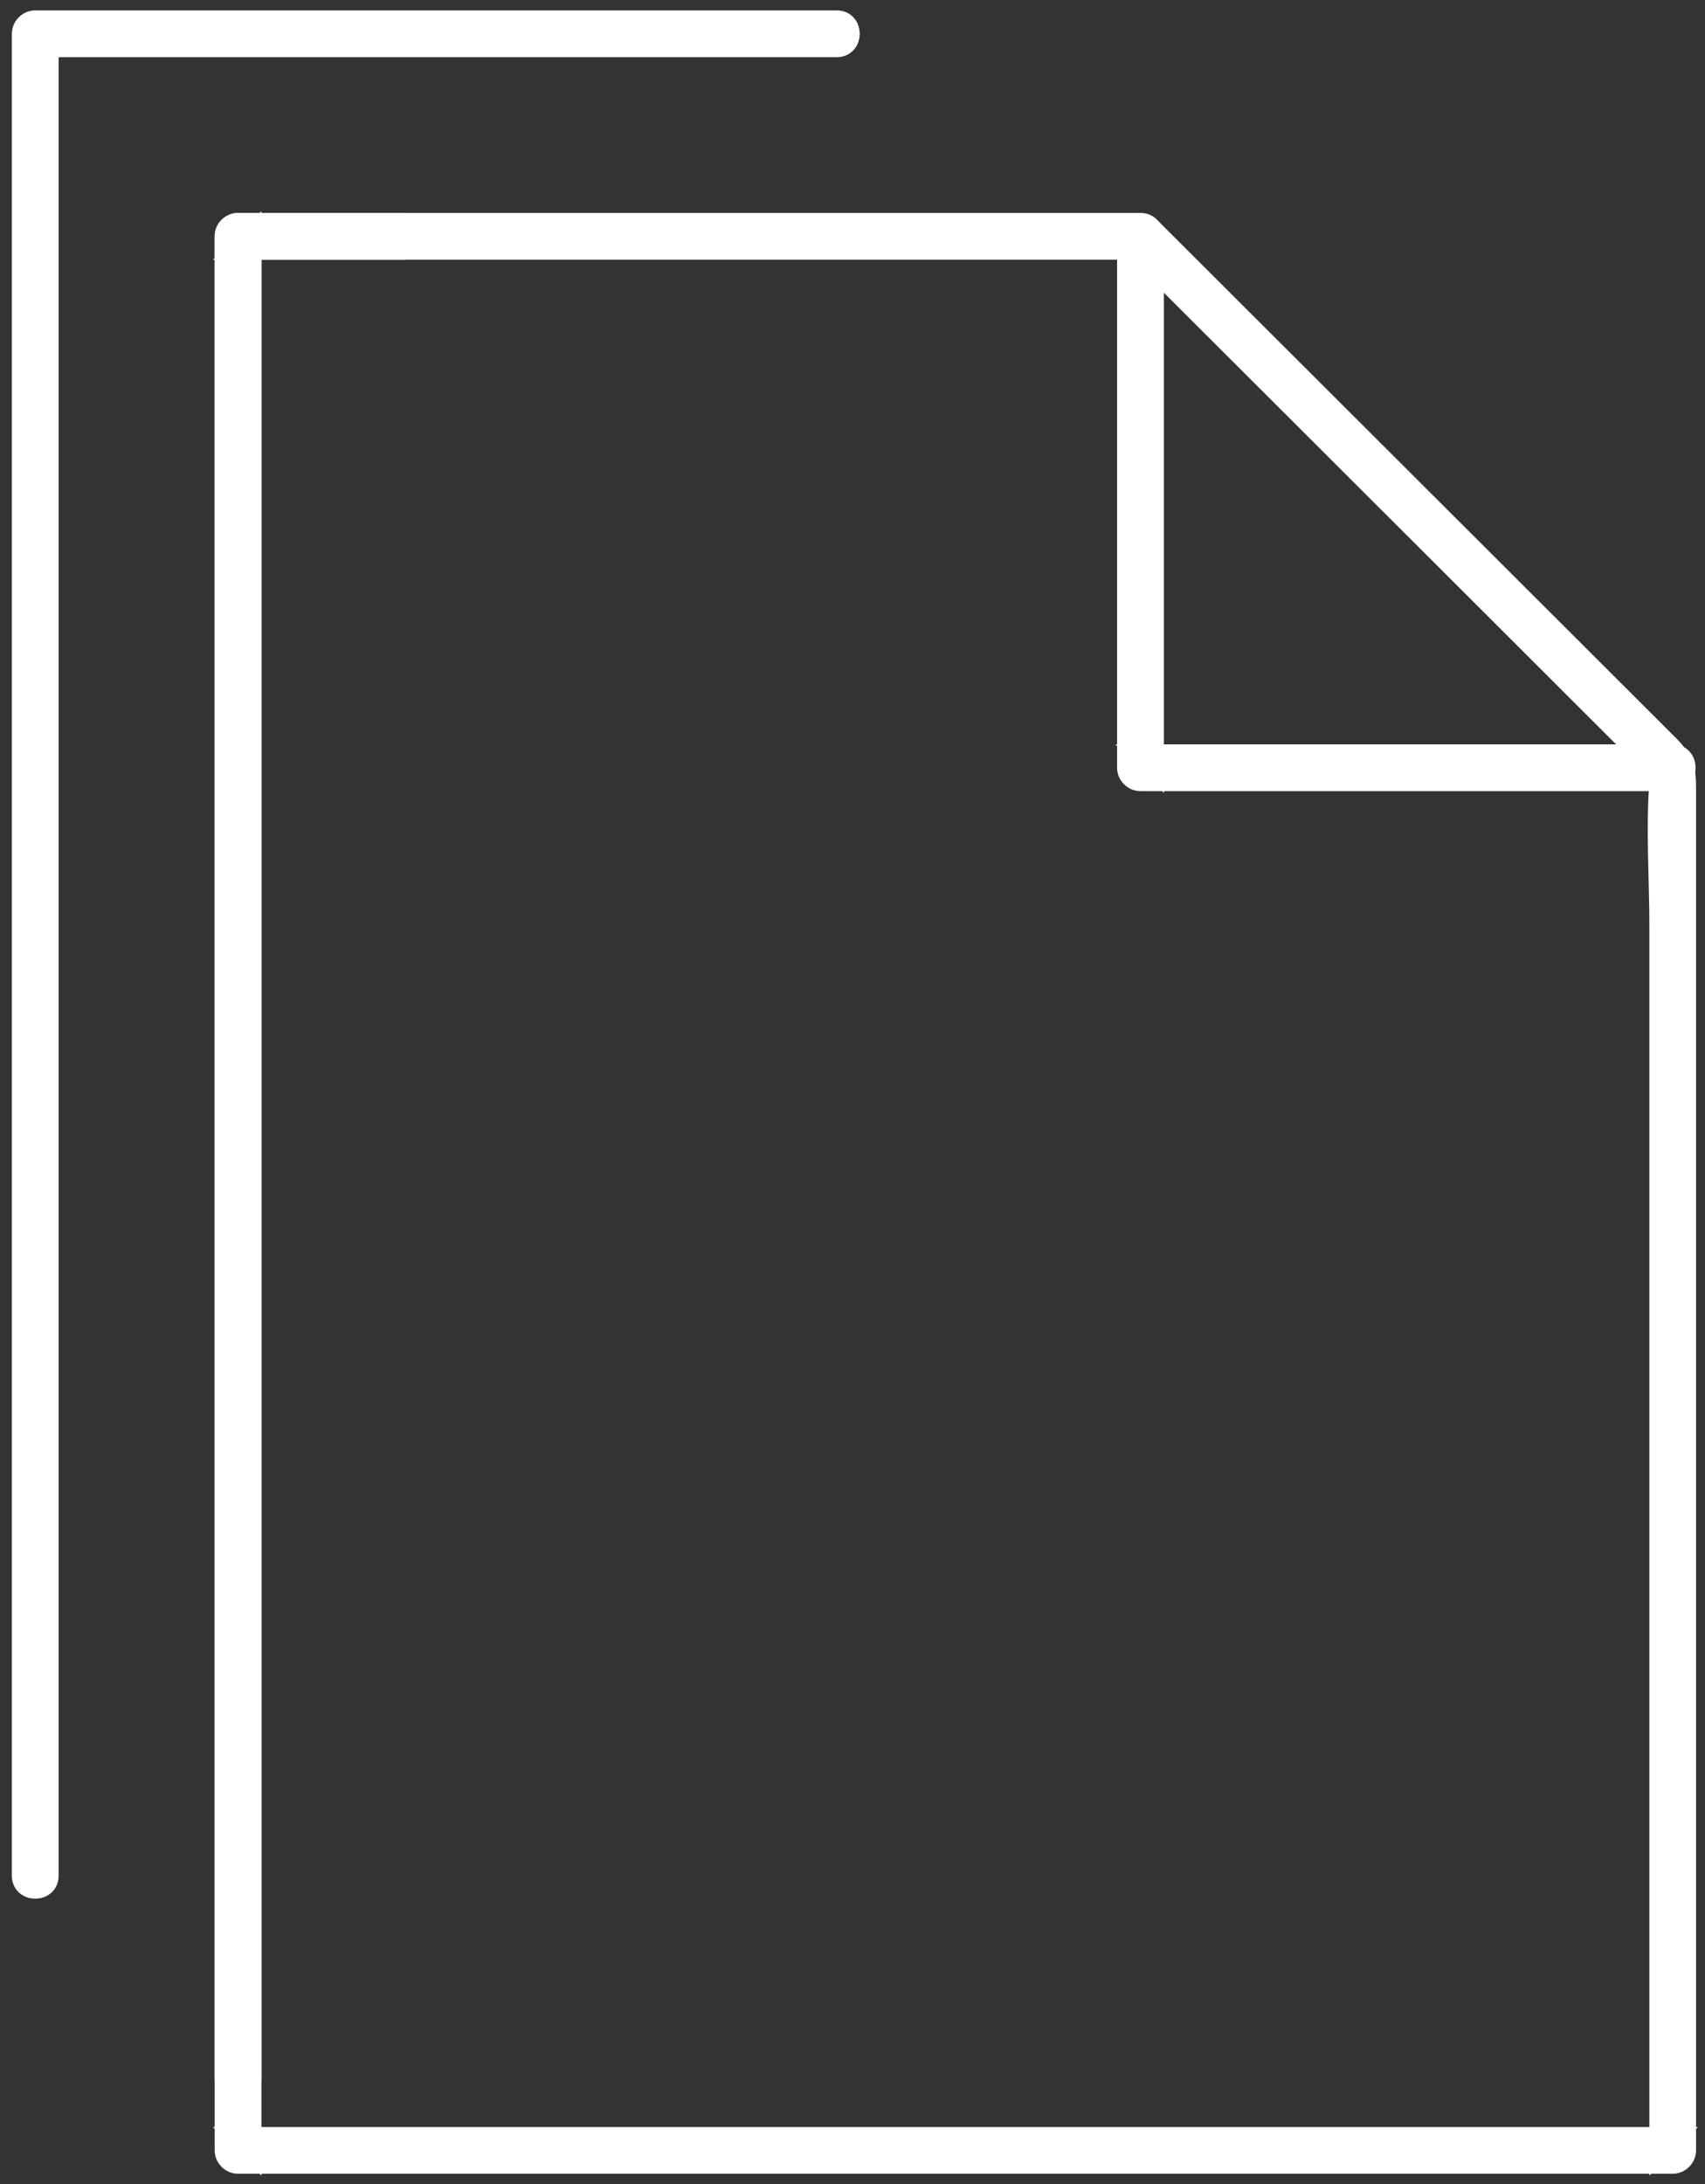
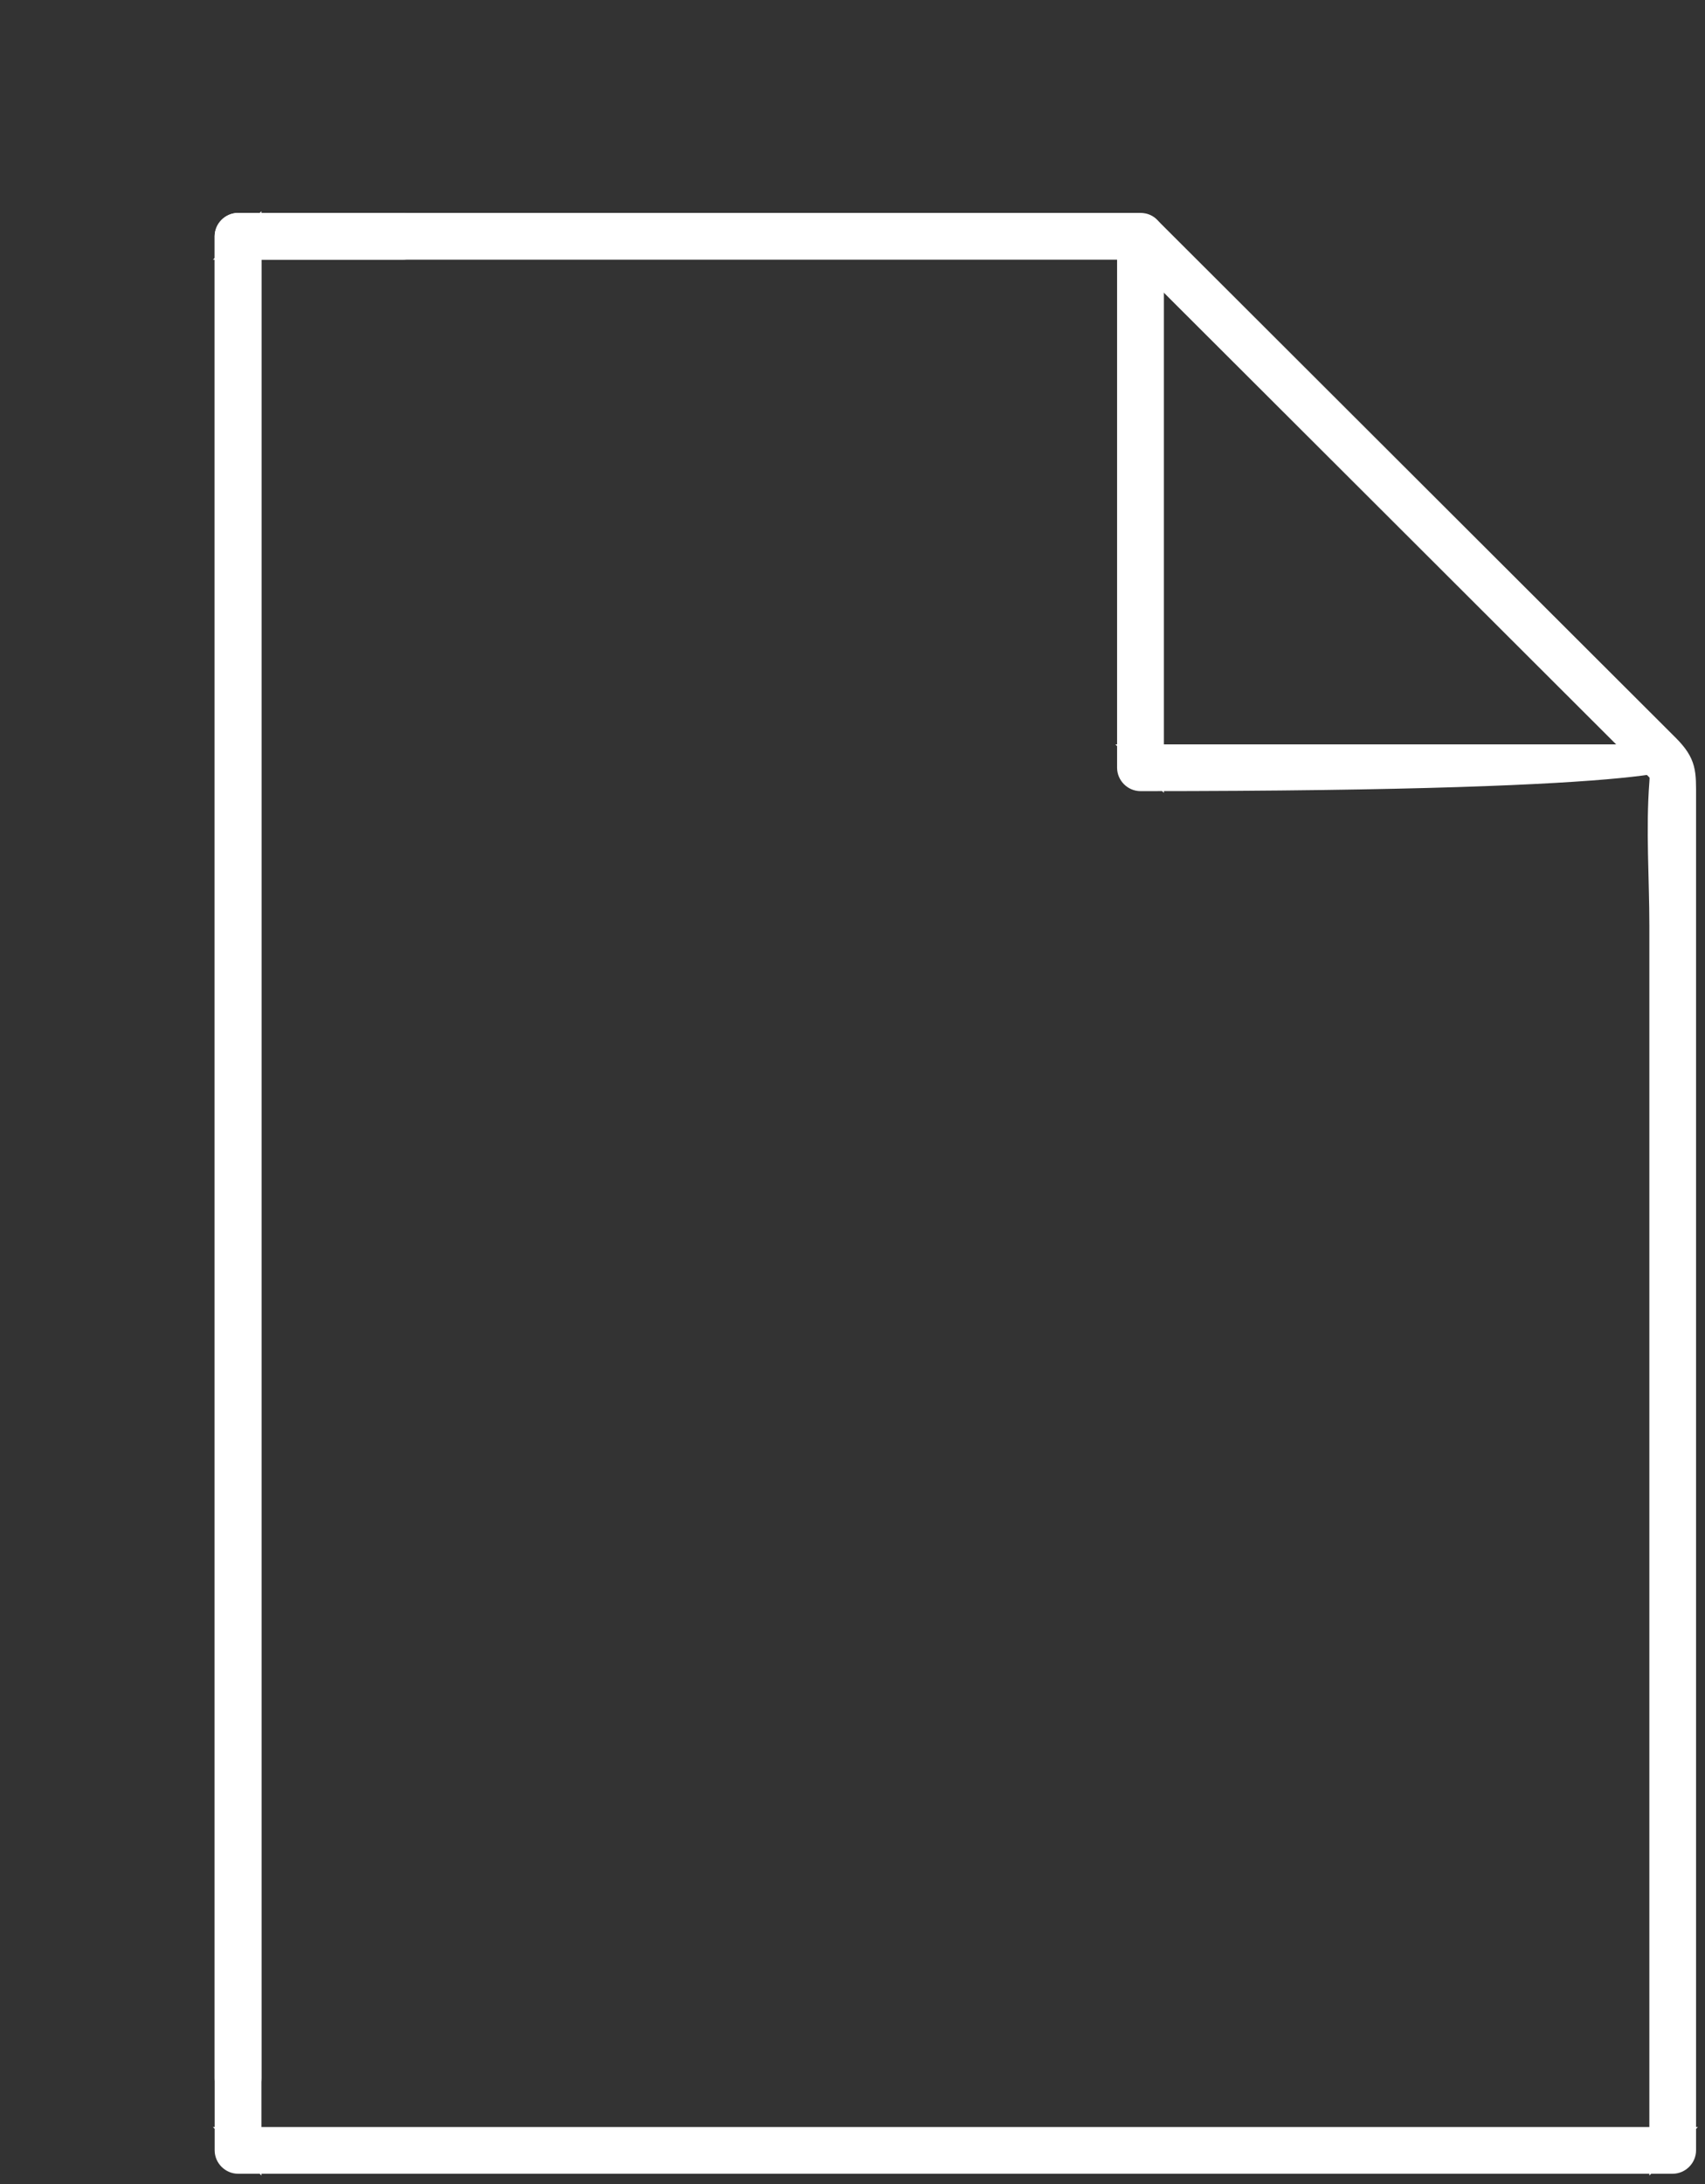
<svg xmlns="http://www.w3.org/2000/svg" width="82" height="105" viewBox="0 0 82 105" fill="none">
  <rect x="0" y="0" width="82" height="105" fill="#333333" stroke="none" />
-   <path d="M80.445 36.285H54.85L55.475 36.909V11.36C55.475 10.557 54.225 10.557 54.225 11.36V36.909C54.225 37.246 54.512 37.533 54.85 37.533H80.445C81.25 37.533 81.25 36.285 80.445 36.285Z" fill="white" stroke="white" />
+   <path d="M80.445 36.285H54.85L55.475 36.909V11.36C55.475 10.557 54.225 10.557 54.225 11.36V36.909C54.225 37.246 54.512 37.533 54.85 37.533C81.25 37.533 81.25 36.285 80.445 36.285Z" fill="white" stroke="white" />
  <path d="M54.849 10.736H11.449C11.112 10.736 10.824 11.023 10.824 11.36V103.376C10.824 103.713 11.112 104 11.449 104H80.445C80.783 104 81.07 103.713 81.07 103.376V38.349C81.07 37.126 81.112 36.697 80.233 35.816C77.762 33.349 75.295 30.887 72.824 28.421C66.983 22.59 61.137 16.755 55.295 10.924C54.724 10.354 53.841 11.235 54.412 11.805C59.312 16.696 64.208 21.583 69.108 26.474C72.07 29.431 75.037 32.393 77.999 35.35C78.637 35.986 79.287 36.614 79.916 37.263C80.191 37.546 79.808 36.664 79.824 36.997C79.833 37.197 79.841 37.413 79.824 37.612C79.649 39.879 79.824 42.233 79.824 44.504V103.38L80.449 102.756H11.449L12.074 103.38V11.36L11.449 11.984H54.849C55.653 11.984 55.653 10.736 54.849 10.736Z" fill="white" stroke="white" />
  <path d="M19.341 10.736H11.449C11.112 10.736 10.824 11.023 10.824 11.36V99.912C10.824 100.714 12.074 100.714 12.074 99.912V11.36L11.449 11.984H19.341C20.145 11.984 20.145 10.736 19.341 10.736Z" fill="white" stroke="white" stroke-linejoin="round" />
-   <path d="M40.245 1H1.695C1.358 1 1.07 1.287 1.07 1.624V90.175C1.07 90.978 2.32 90.978 2.32 90.175V1.624L1.695 2.248H40.245C41.05 2.248 41.05 1 40.245 1Z" fill="white" stroke="white" stroke-linejoin="round" />
</svg>